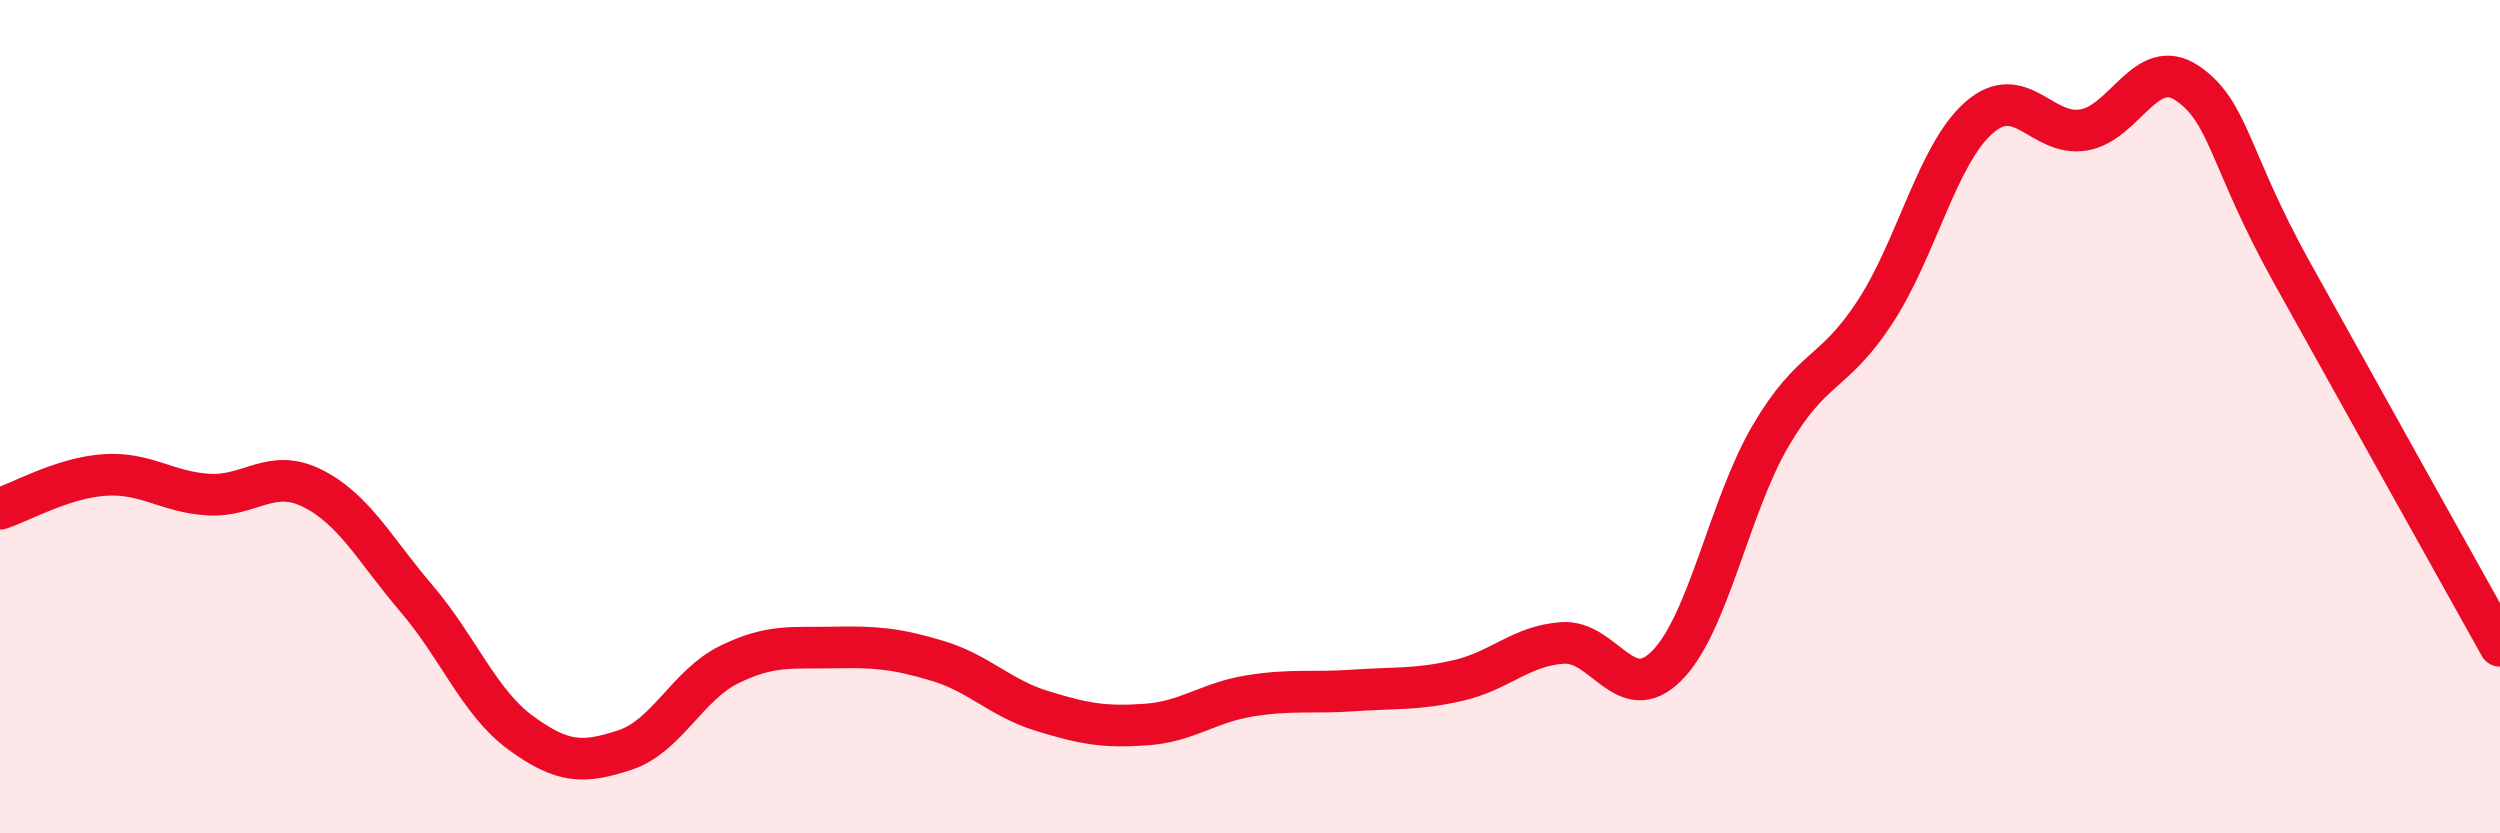
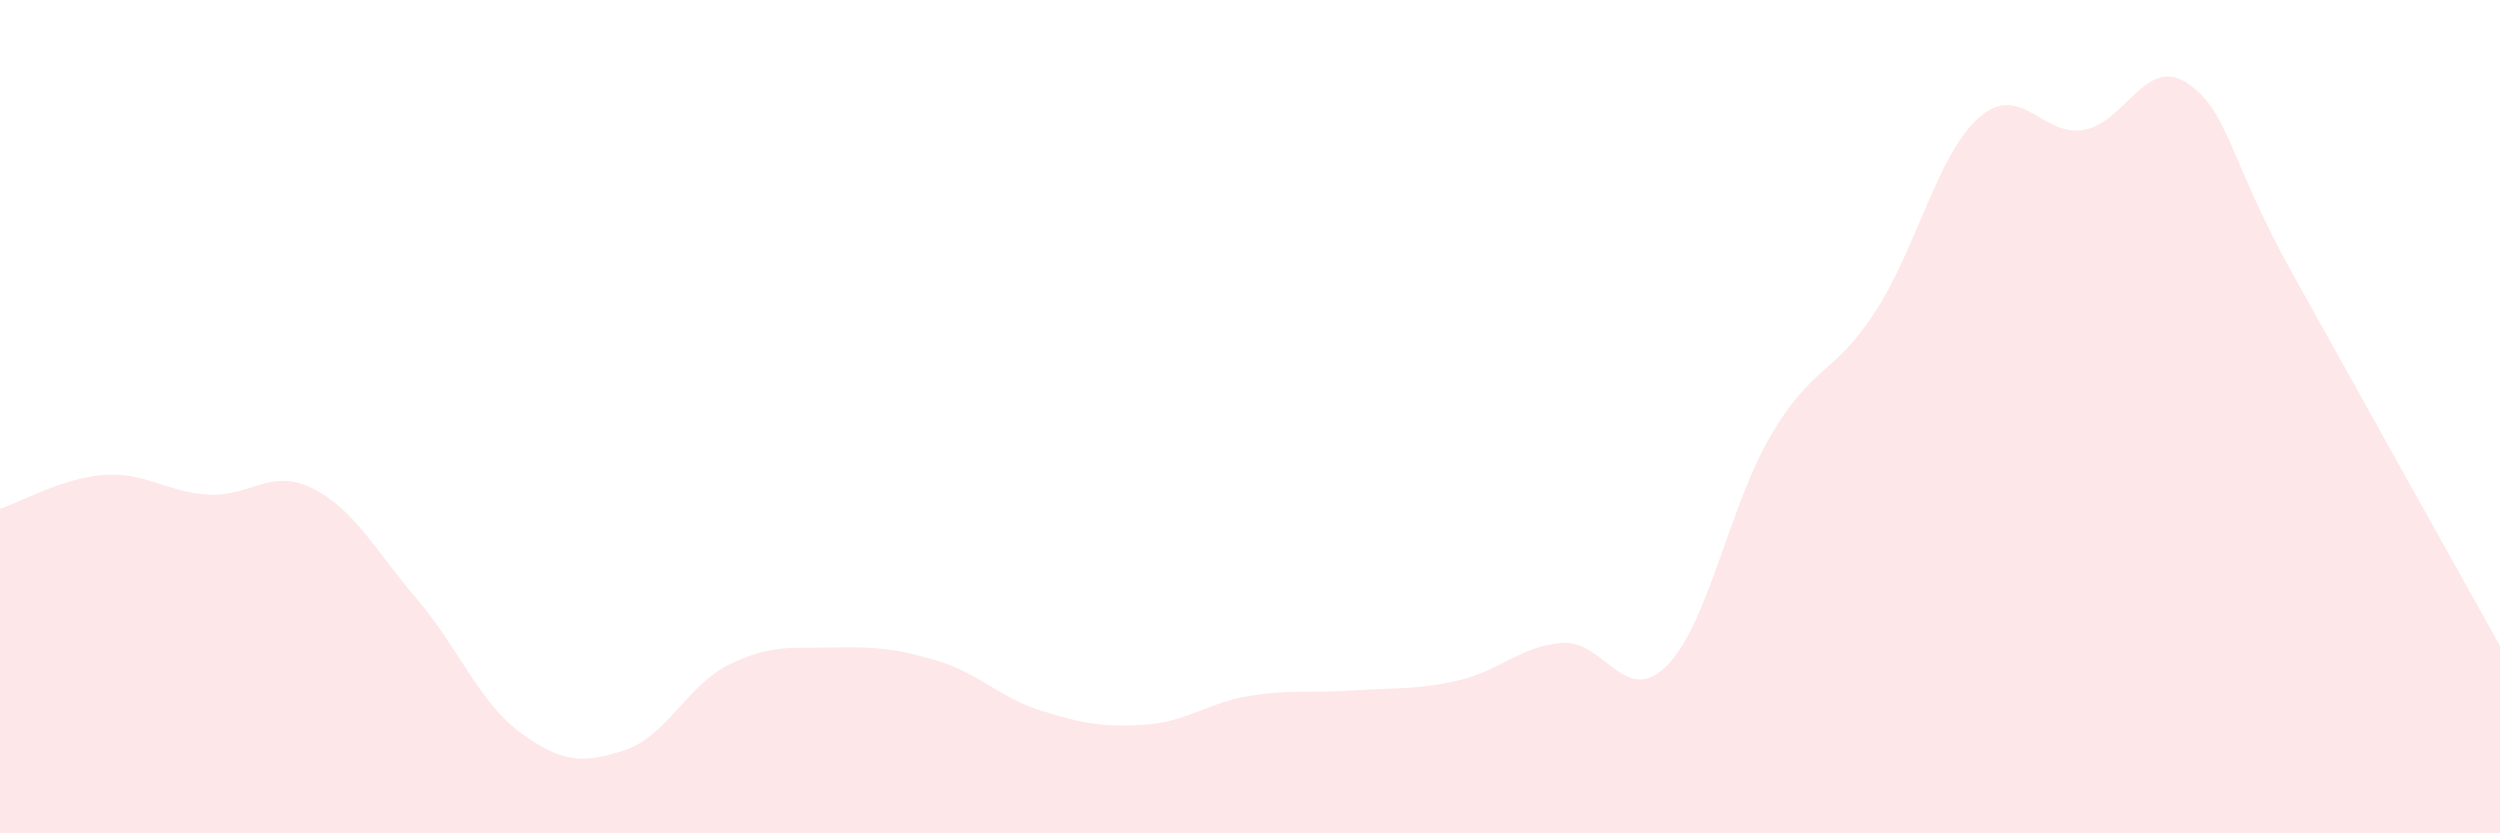
<svg xmlns="http://www.w3.org/2000/svg" width="60" height="20" viewBox="0 0 60 20">
  <path d="M 0,12.21 C 0.5,12.05 1.5,11.47 2.5,11.4 C 3.5,11.33 4,11.81 5,11.87 C 6,11.93 6.5,11.22 7.5,11.72 C 8.5,12.22 9,13.2 10,14.37 C 11,15.54 11.5,16.86 12.5,17.59 C 13.5,18.32 14,18.33 15,18 C 16,17.67 16.5,16.44 17.5,15.95 C 18.5,15.46 19,15.56 20,15.54 C 21,15.52 21.5,15.56 22.5,15.86 C 23.5,16.16 24,16.75 25,17.06 C 26,17.37 26.5,17.46 27.5,17.39 C 28.5,17.32 29,16.86 30,16.7 C 31,16.54 31.5,16.64 32.5,16.57 C 33.5,16.5 34,16.56 35,16.33 C 36,16.1 36.5,15.5 37.5,15.43 C 38.5,15.36 39,16.98 40,15.98 C 41,14.98 41.5,12.15 42.5,10.45 C 43.5,8.75 44,9.02 45,7.49 C 46,5.96 46.5,3.69 47.5,2.82 C 48.5,1.95 49,3.28 50,3.12 C 51,2.96 51.5,1.32 52.5,2 C 53.5,2.68 53.5,3.83 55,6.53 C 56.5,9.23 59,13.71 60,15.5L60 20L0 20Z" fill="#EB0A25" opacity="0.1" stroke-linecap="round" stroke-linejoin="round" />
-   <path d="M 0,12.21 C 0.5,12.05 1.5,11.47 2.5,11.4 C 3.5,11.33 4,11.81 5,11.87 C 6,11.93 6.5,11.22 7.5,11.72 C 8.5,12.22 9,13.2 10,14.37 C 11,15.54 11.5,16.86 12.5,17.59 C 13.5,18.32 14,18.33 15,18 C 16,17.67 16.5,16.44 17.5,15.95 C 18.5,15.46 19,15.56 20,15.54 C 21,15.52 21.5,15.56 22.5,15.86 C 23.5,16.16 24,16.75 25,17.06 C 26,17.37 26.5,17.46 27.5,17.39 C 28.5,17.32 29,16.86 30,16.7 C 31,16.54 31.5,16.64 32.5,16.57 C 33.5,16.5 34,16.56 35,16.33 C 36,16.1 36.5,15.5 37.5,15.43 C 38.5,15.36 39,16.98 40,15.98 C 41,14.98 41.5,12.15 42.5,10.45 C 43.5,8.75 44,9.02 45,7.49 C 46,5.96 46.5,3.69 47.5,2.82 C 48.5,1.95 49,3.28 50,3.12 C 51,2.96 51.5,1.32 52.5,2 C 53.5,2.68 53.5,3.83 55,6.53 C 56.5,9.23 59,13.71 60,15.5" stroke="#EB0A25" stroke-width="1" fill="none" stroke-linecap="round" stroke-linejoin="round" />
</svg>